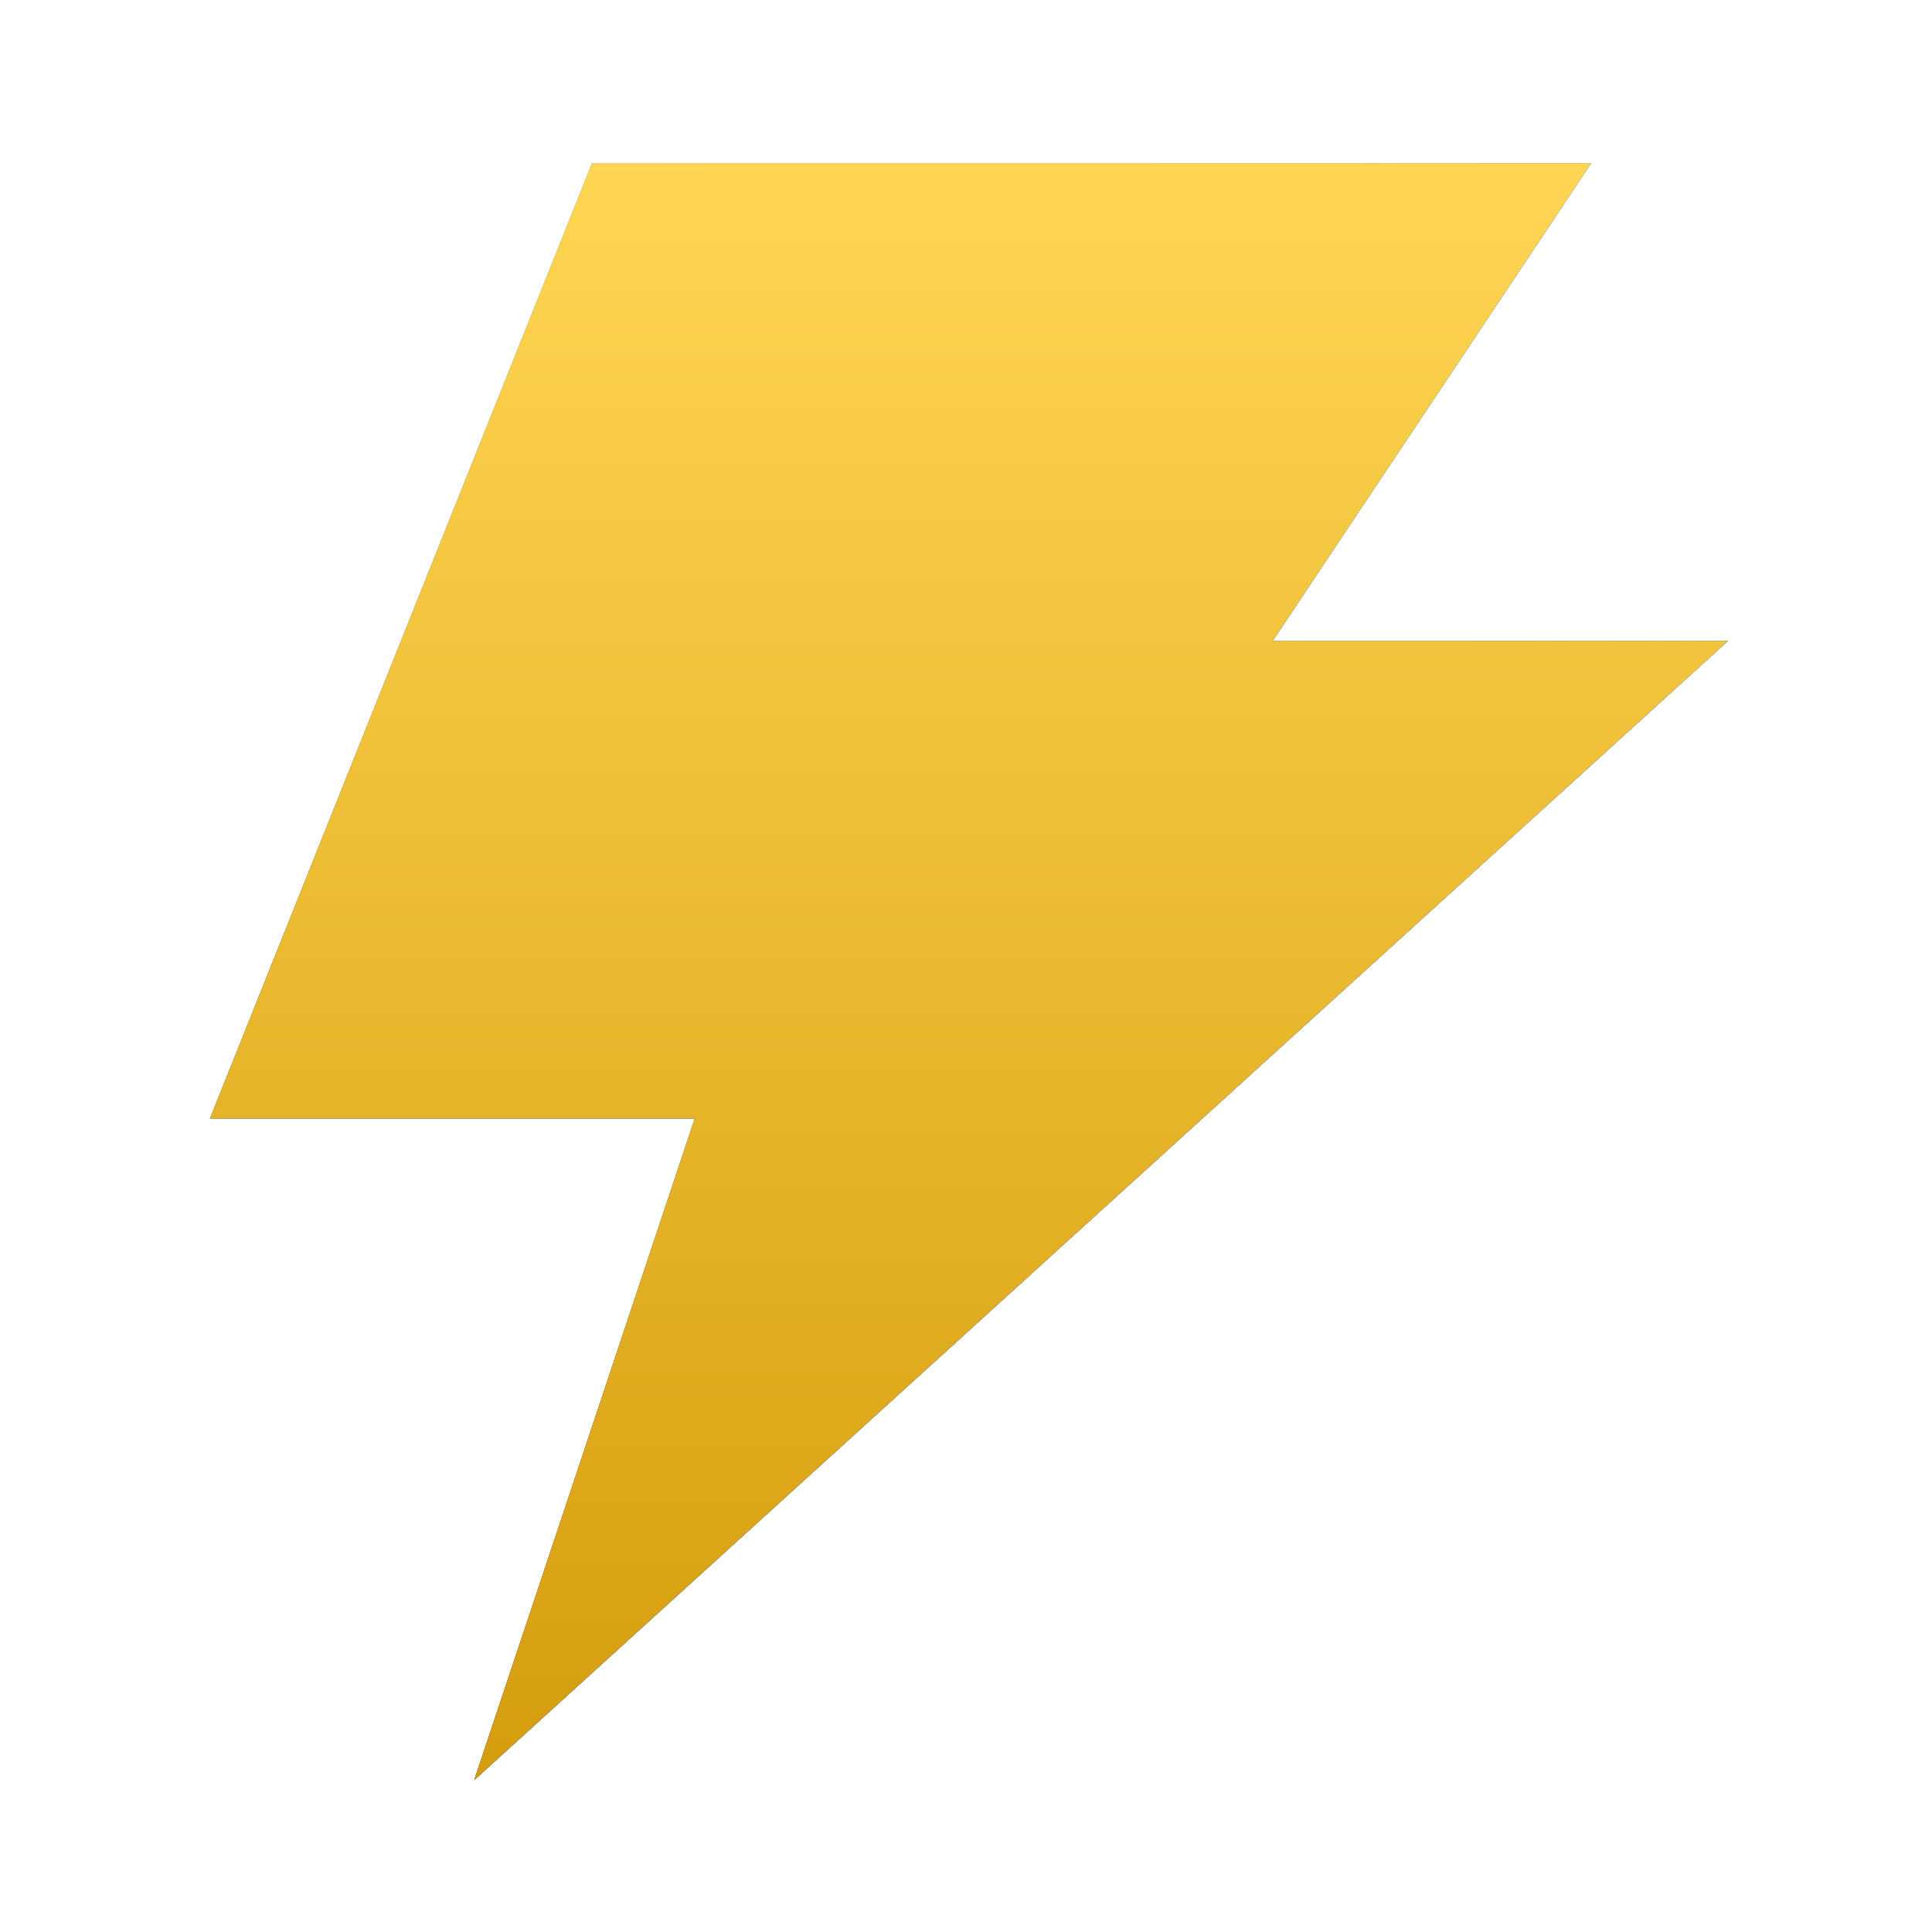
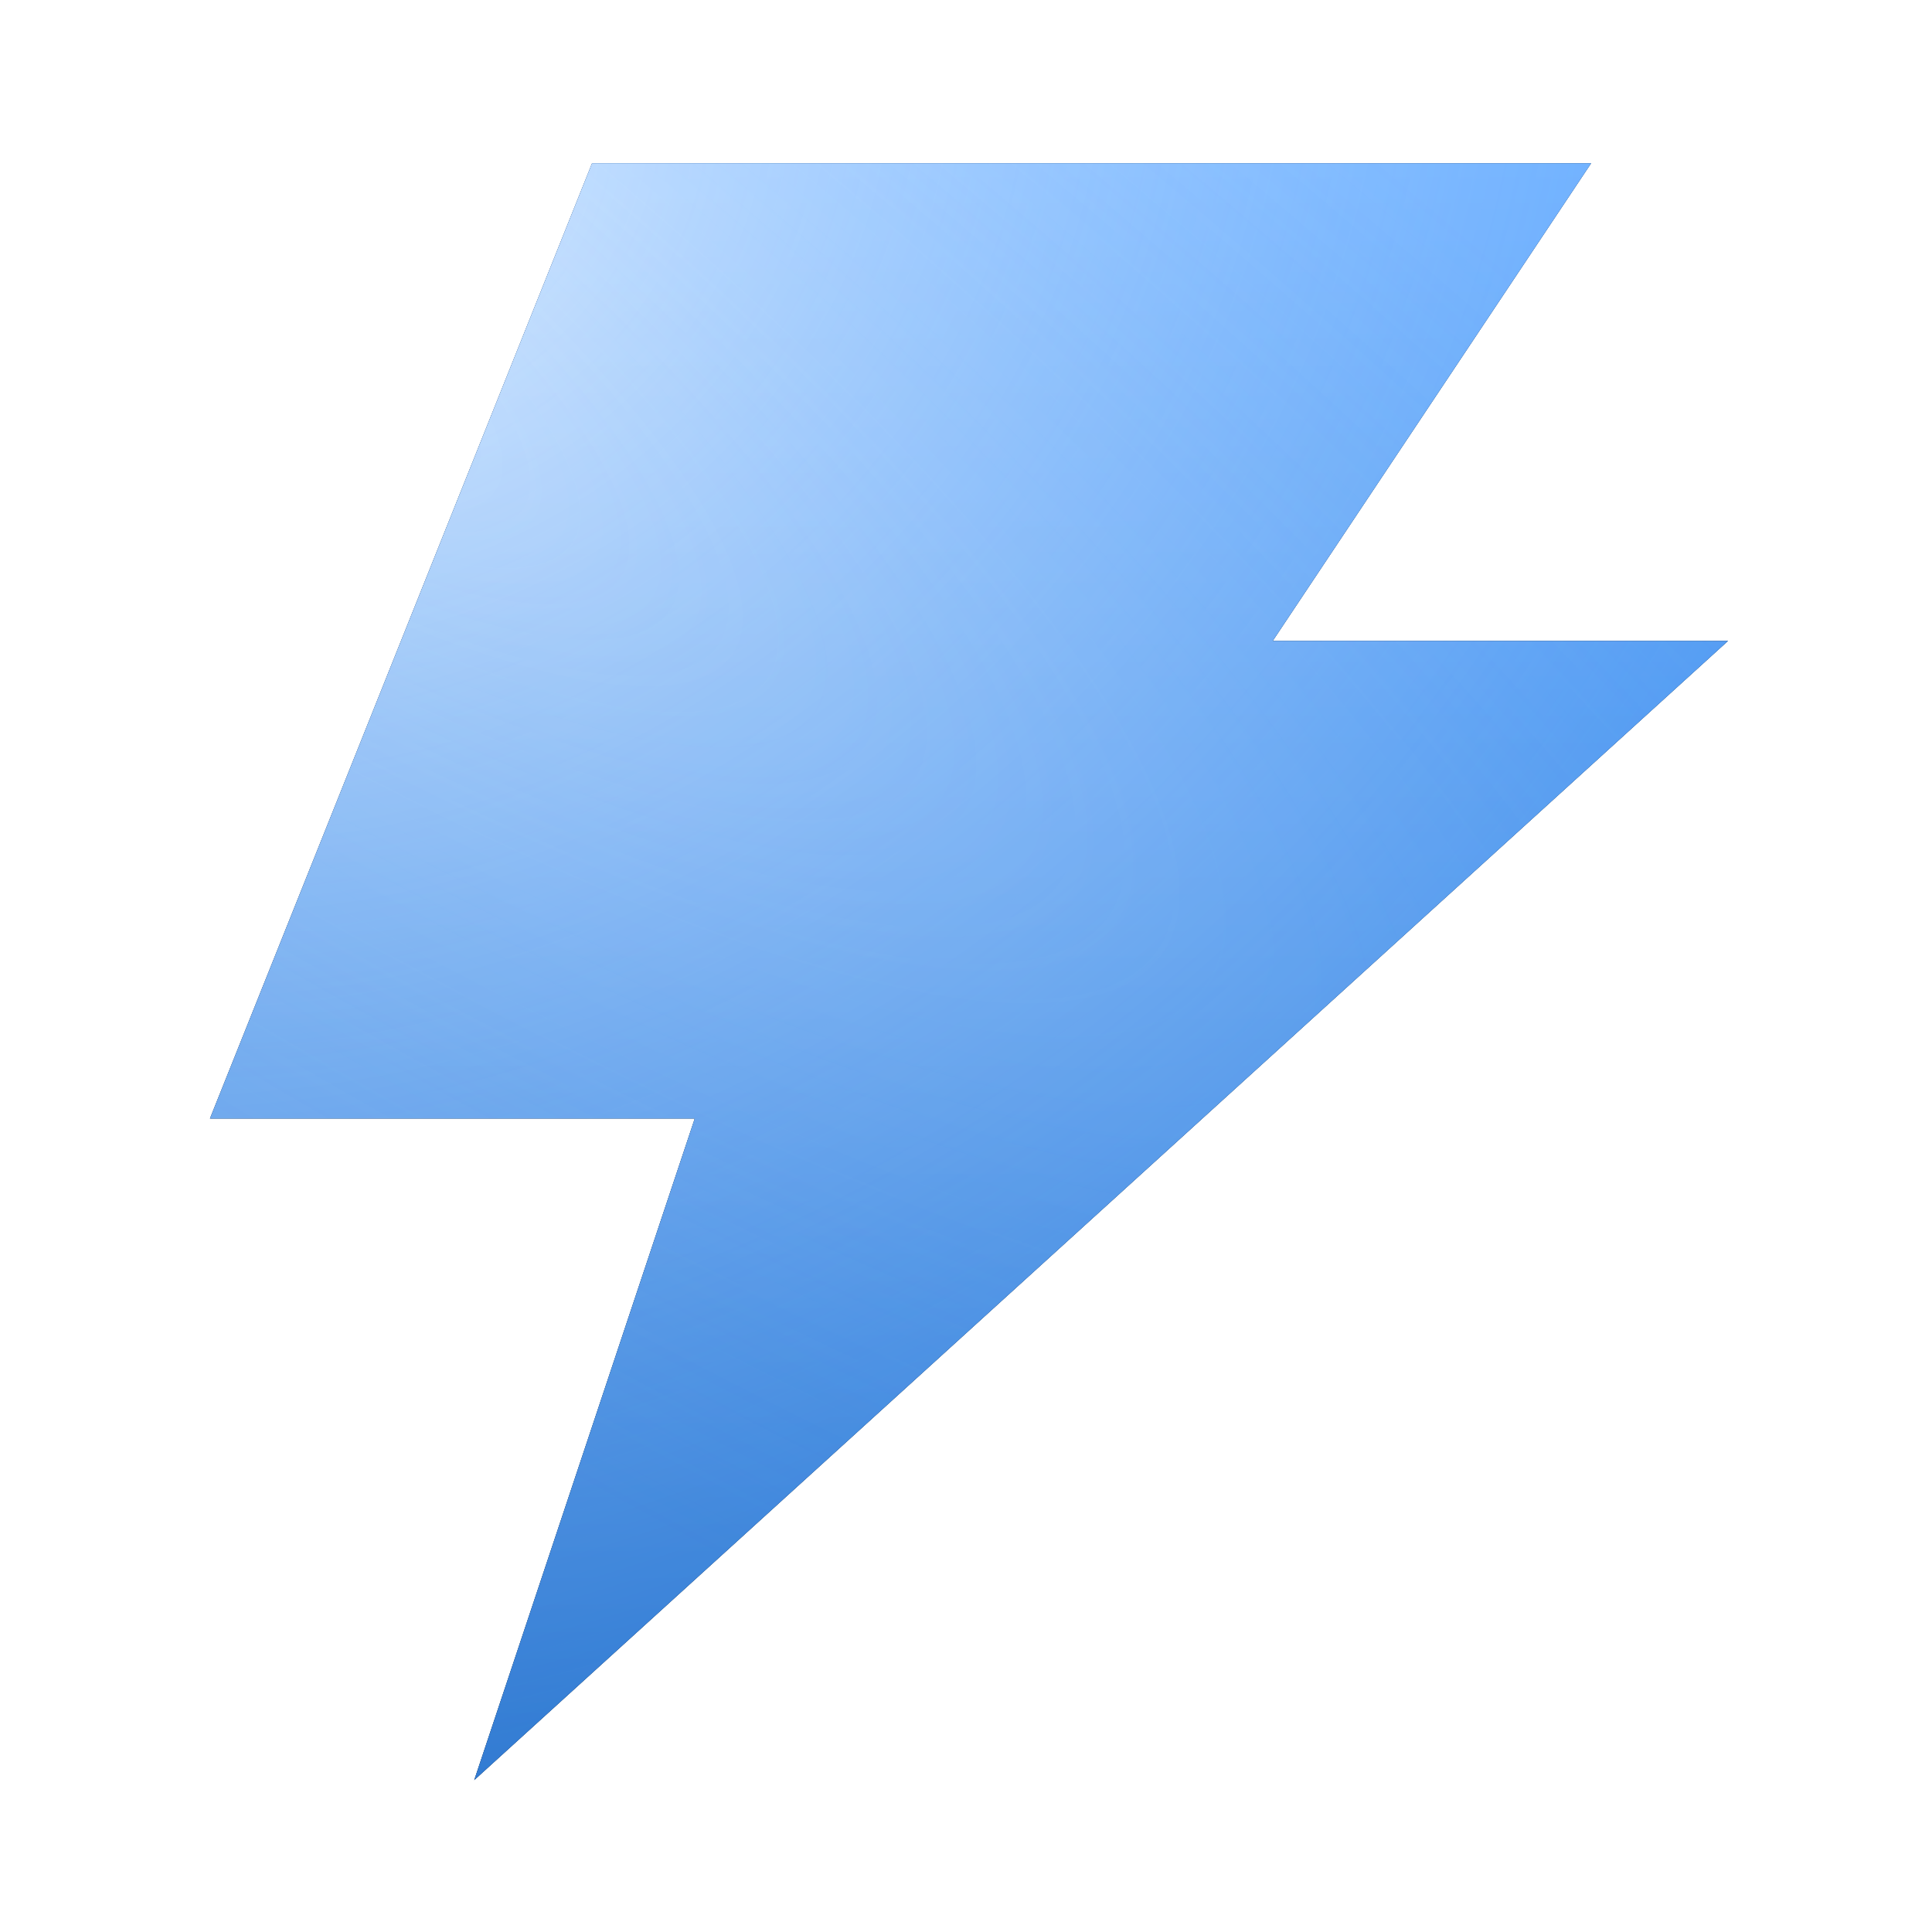
<svg xmlns="http://www.w3.org/2000/svg" width="90" height="90" viewBox="0 0 90 90" fill="none">
  <g filter="url(#filter0_d_30833_7263)">
    <path d="M80.499 29.855H59.288L74.121 7.605H27.581L9.781 52.105H32.365L22.093 82.922L80.499 29.855Z" fill="black" />
    <path d="M80.499 29.855H59.288L74.121 7.605H27.581L9.781 52.105H32.365L22.093 82.922L80.499 29.855Z" fill="url(#paint0_linear_30833_7263)" />
    <path d="M80.499 29.855H59.288L74.121 7.605H27.581L9.781 52.105H32.365L22.093 82.922L80.499 29.855Z" fill="url(#paint1_radial_30833_7263)" fill-opacity="0.8" style="mix-blend-mode:overlay" />
    <path d="M80.499 29.855H59.288L74.121 7.605H27.581L9.781 52.105H32.365L22.093 82.922L80.499 29.855Z" fill="url(#paint2_radial_30833_7263)" fill-opacity="0.22" style="mix-blend-mode:overlay" />
-     <path d="M80.499 29.855H59.288L74.121 7.605H27.581L9.781 52.105H32.365L22.093 82.922L80.499 29.855Z" fill="url(#paint3_linear_30833_7263)" />
  </g>
  <defs>
    <filter id="filter0_d_30833_7263" x="-0.658" y="-2.834" width="91.597" height="96.195" filterUnits="userSpaceOnUse" color-interpolation-filters="sRGB">
      <feFlood flood-opacity="0" result="BackgroundImageFix" />
      <feColorMatrix in="SourceAlpha" type="matrix" values="0 0 0 0 0 0 0 0 0 0 0 0 0 0 0 0 0 0 127 0" result="hardAlpha" />
      <feOffset />
      <feGaussianBlur stdDeviation="5.22" />
      <feComposite in2="hardAlpha" operator="out" />
      <feColorMatrix type="matrix" values="0 0 0 0 0 0 0 0 0 0 0 0 0 0 0 0 0 0 0.25 0" />
      <feBlend mode="normal" in2="BackgroundImageFix" result="effect1_dropShadow_30833_7263" />
      <feBlend mode="normal" in="SourceGraphic" in2="effect1_dropShadow_30833_7263" result="shape" />
    </filter>
    <linearGradient id="paint0_linear_30833_7263" x1="45.14" y1="7.605" x2="45.14" y2="82.922" gradientUnits="userSpaceOnUse">
      <stop stop-color="#3491FF" />
      <stop offset="1" stop-color="#0055BA" />
    </linearGradient>
    <radialGradient id="paint1_radial_30833_7263" cx="0" cy="0" r="1" gradientUnits="userSpaceOnUse" gradientTransform="translate(15.75 7.605) rotate(60.521) scale(131.578 159.256)">
      <stop stop-color="white" />
      <stop offset="1" stop-color="#3491FF" stop-opacity="0" />
    </radialGradient>
    <radialGradient id="paint2_radial_30833_7263" cx="0" cy="0" r="1" gradientUnits="userSpaceOnUse" gradientTransform="translate(2.265 7.605) rotate(-54.425) scale(58.537 227.487)">
      <stop stop-color="white" />
      <stop offset="0.658" stop-color="#3491FF" stop-opacity="0" />
    </radialGradient>
    <linearGradient id="paint3_linear_30833_7263" x1="45.14" y1="7.605" x2="45.14" y2="82.922" gradientUnits="userSpaceOnUse">
      <stop stop-color="#FFD552" />
      <stop offset="1" stop-color="#D59D0C" />
    </linearGradient>
  </defs>
</svg>